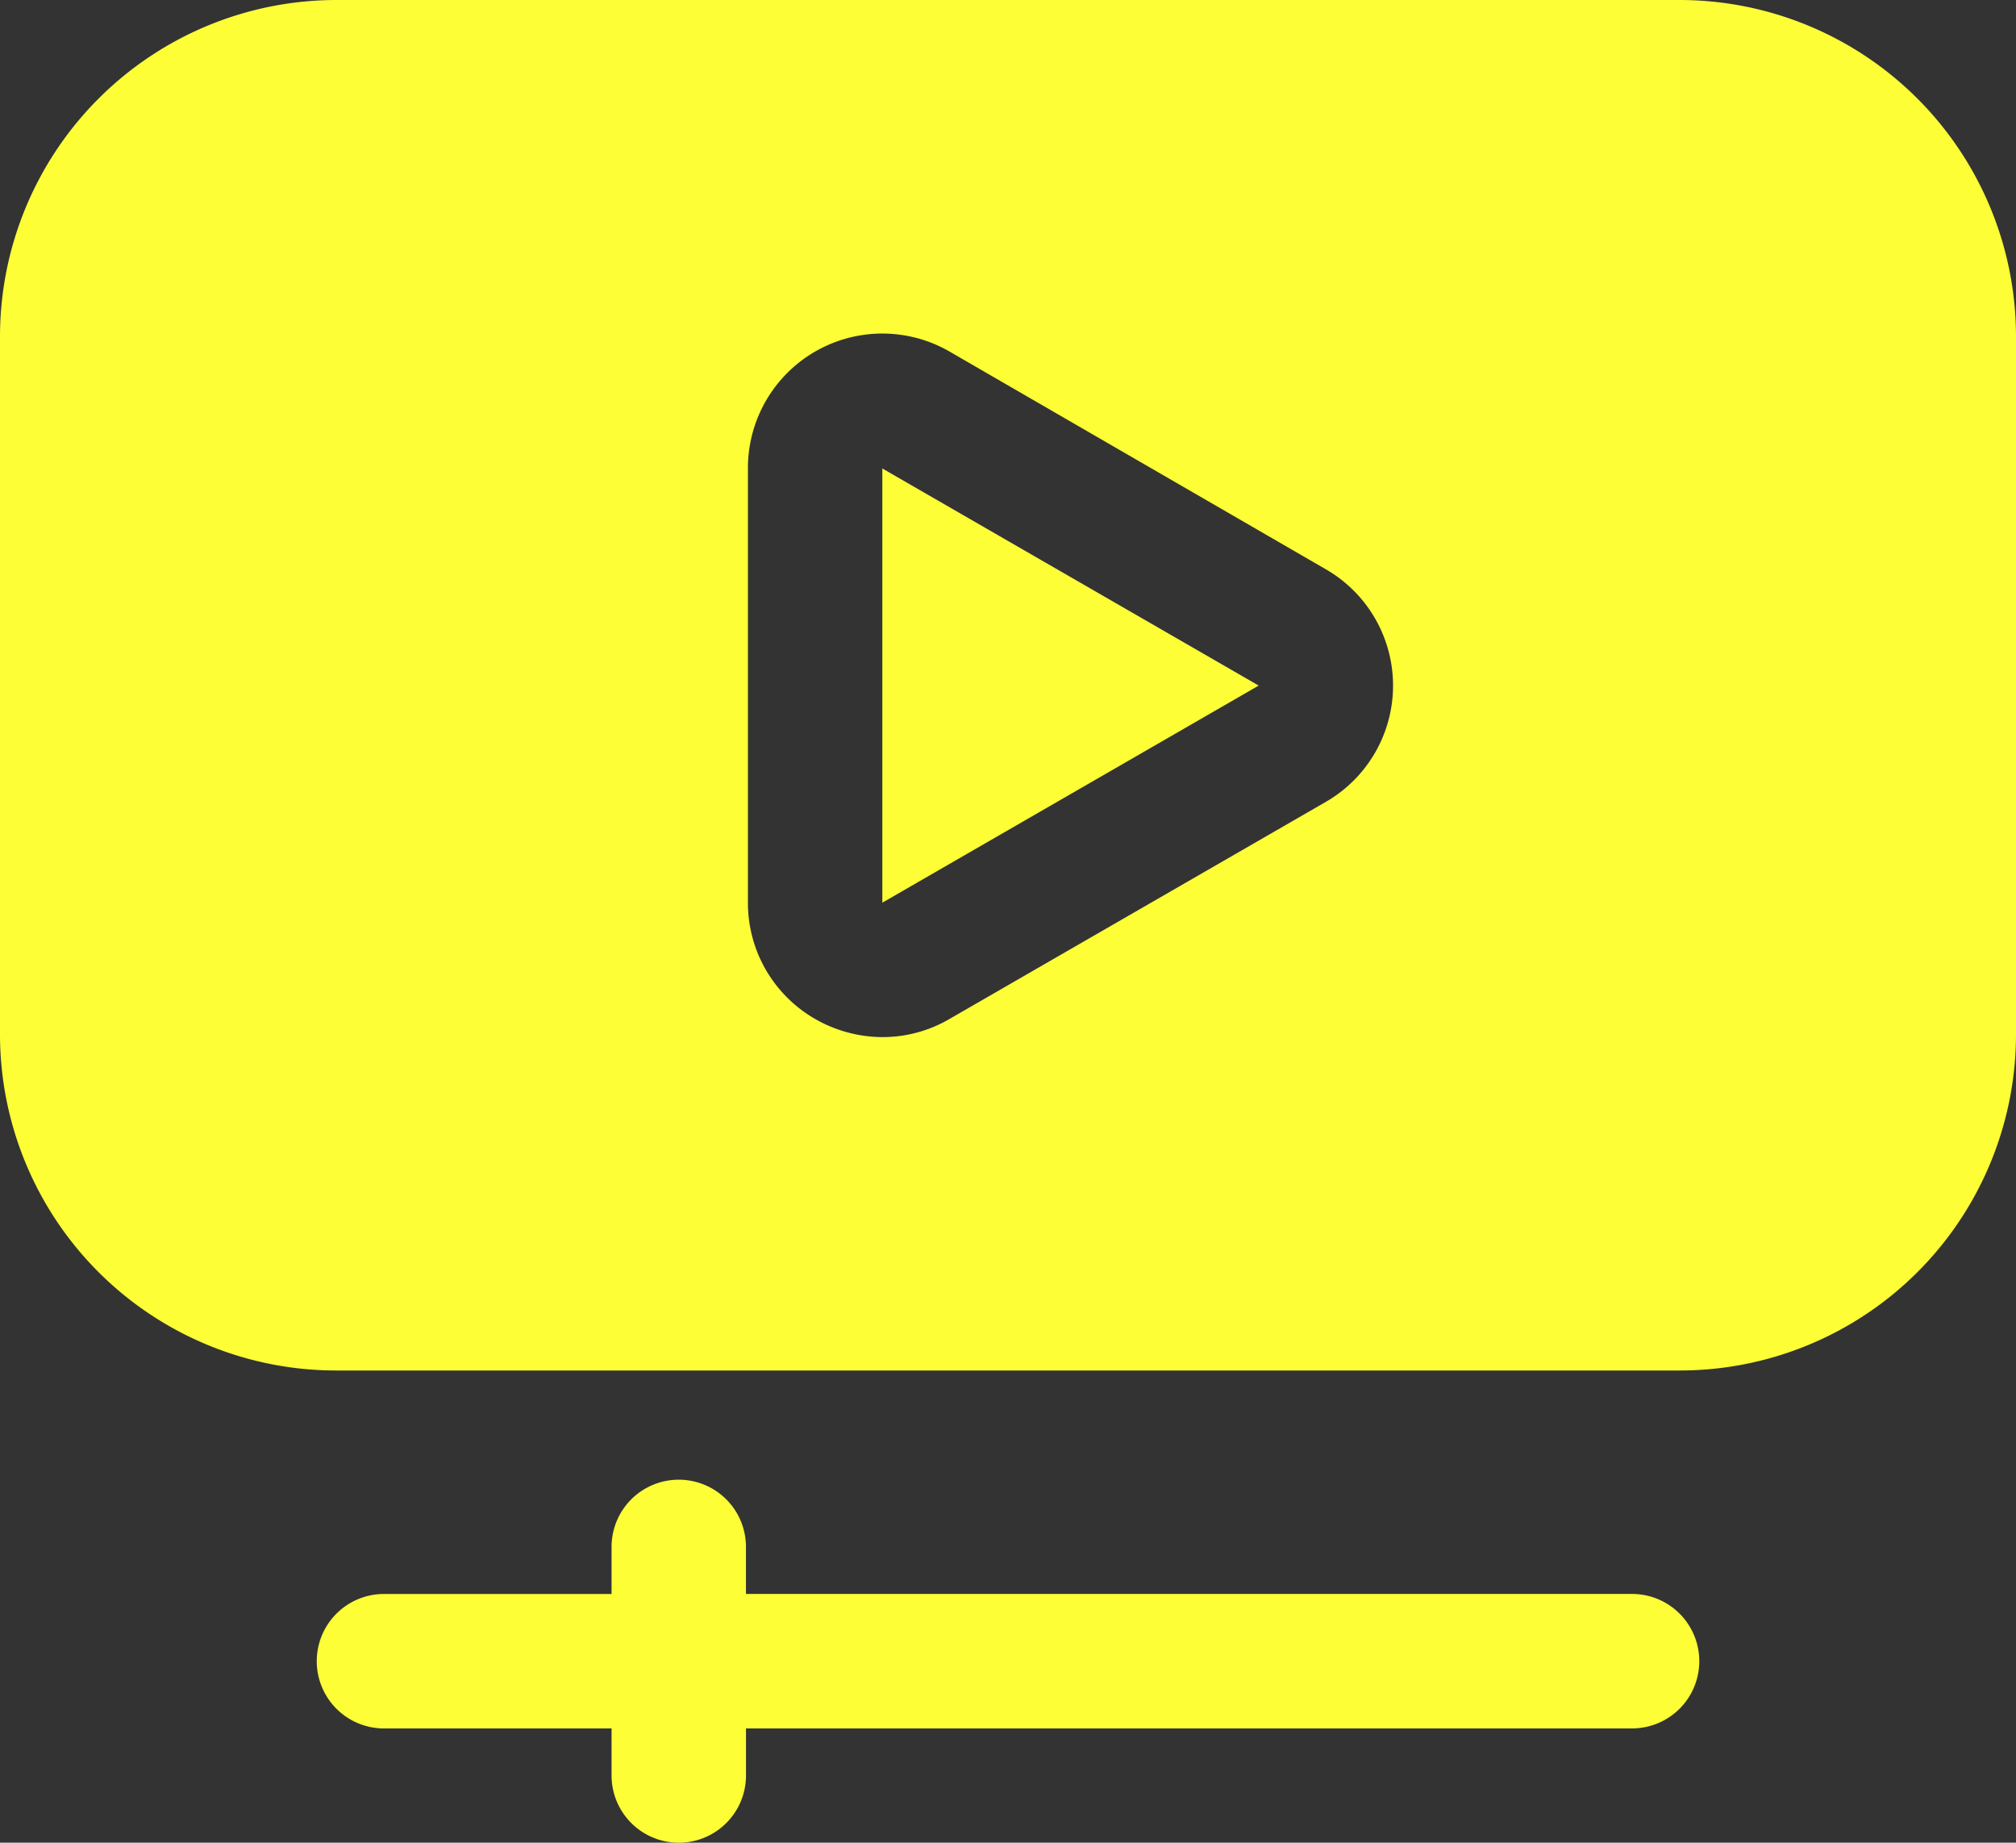
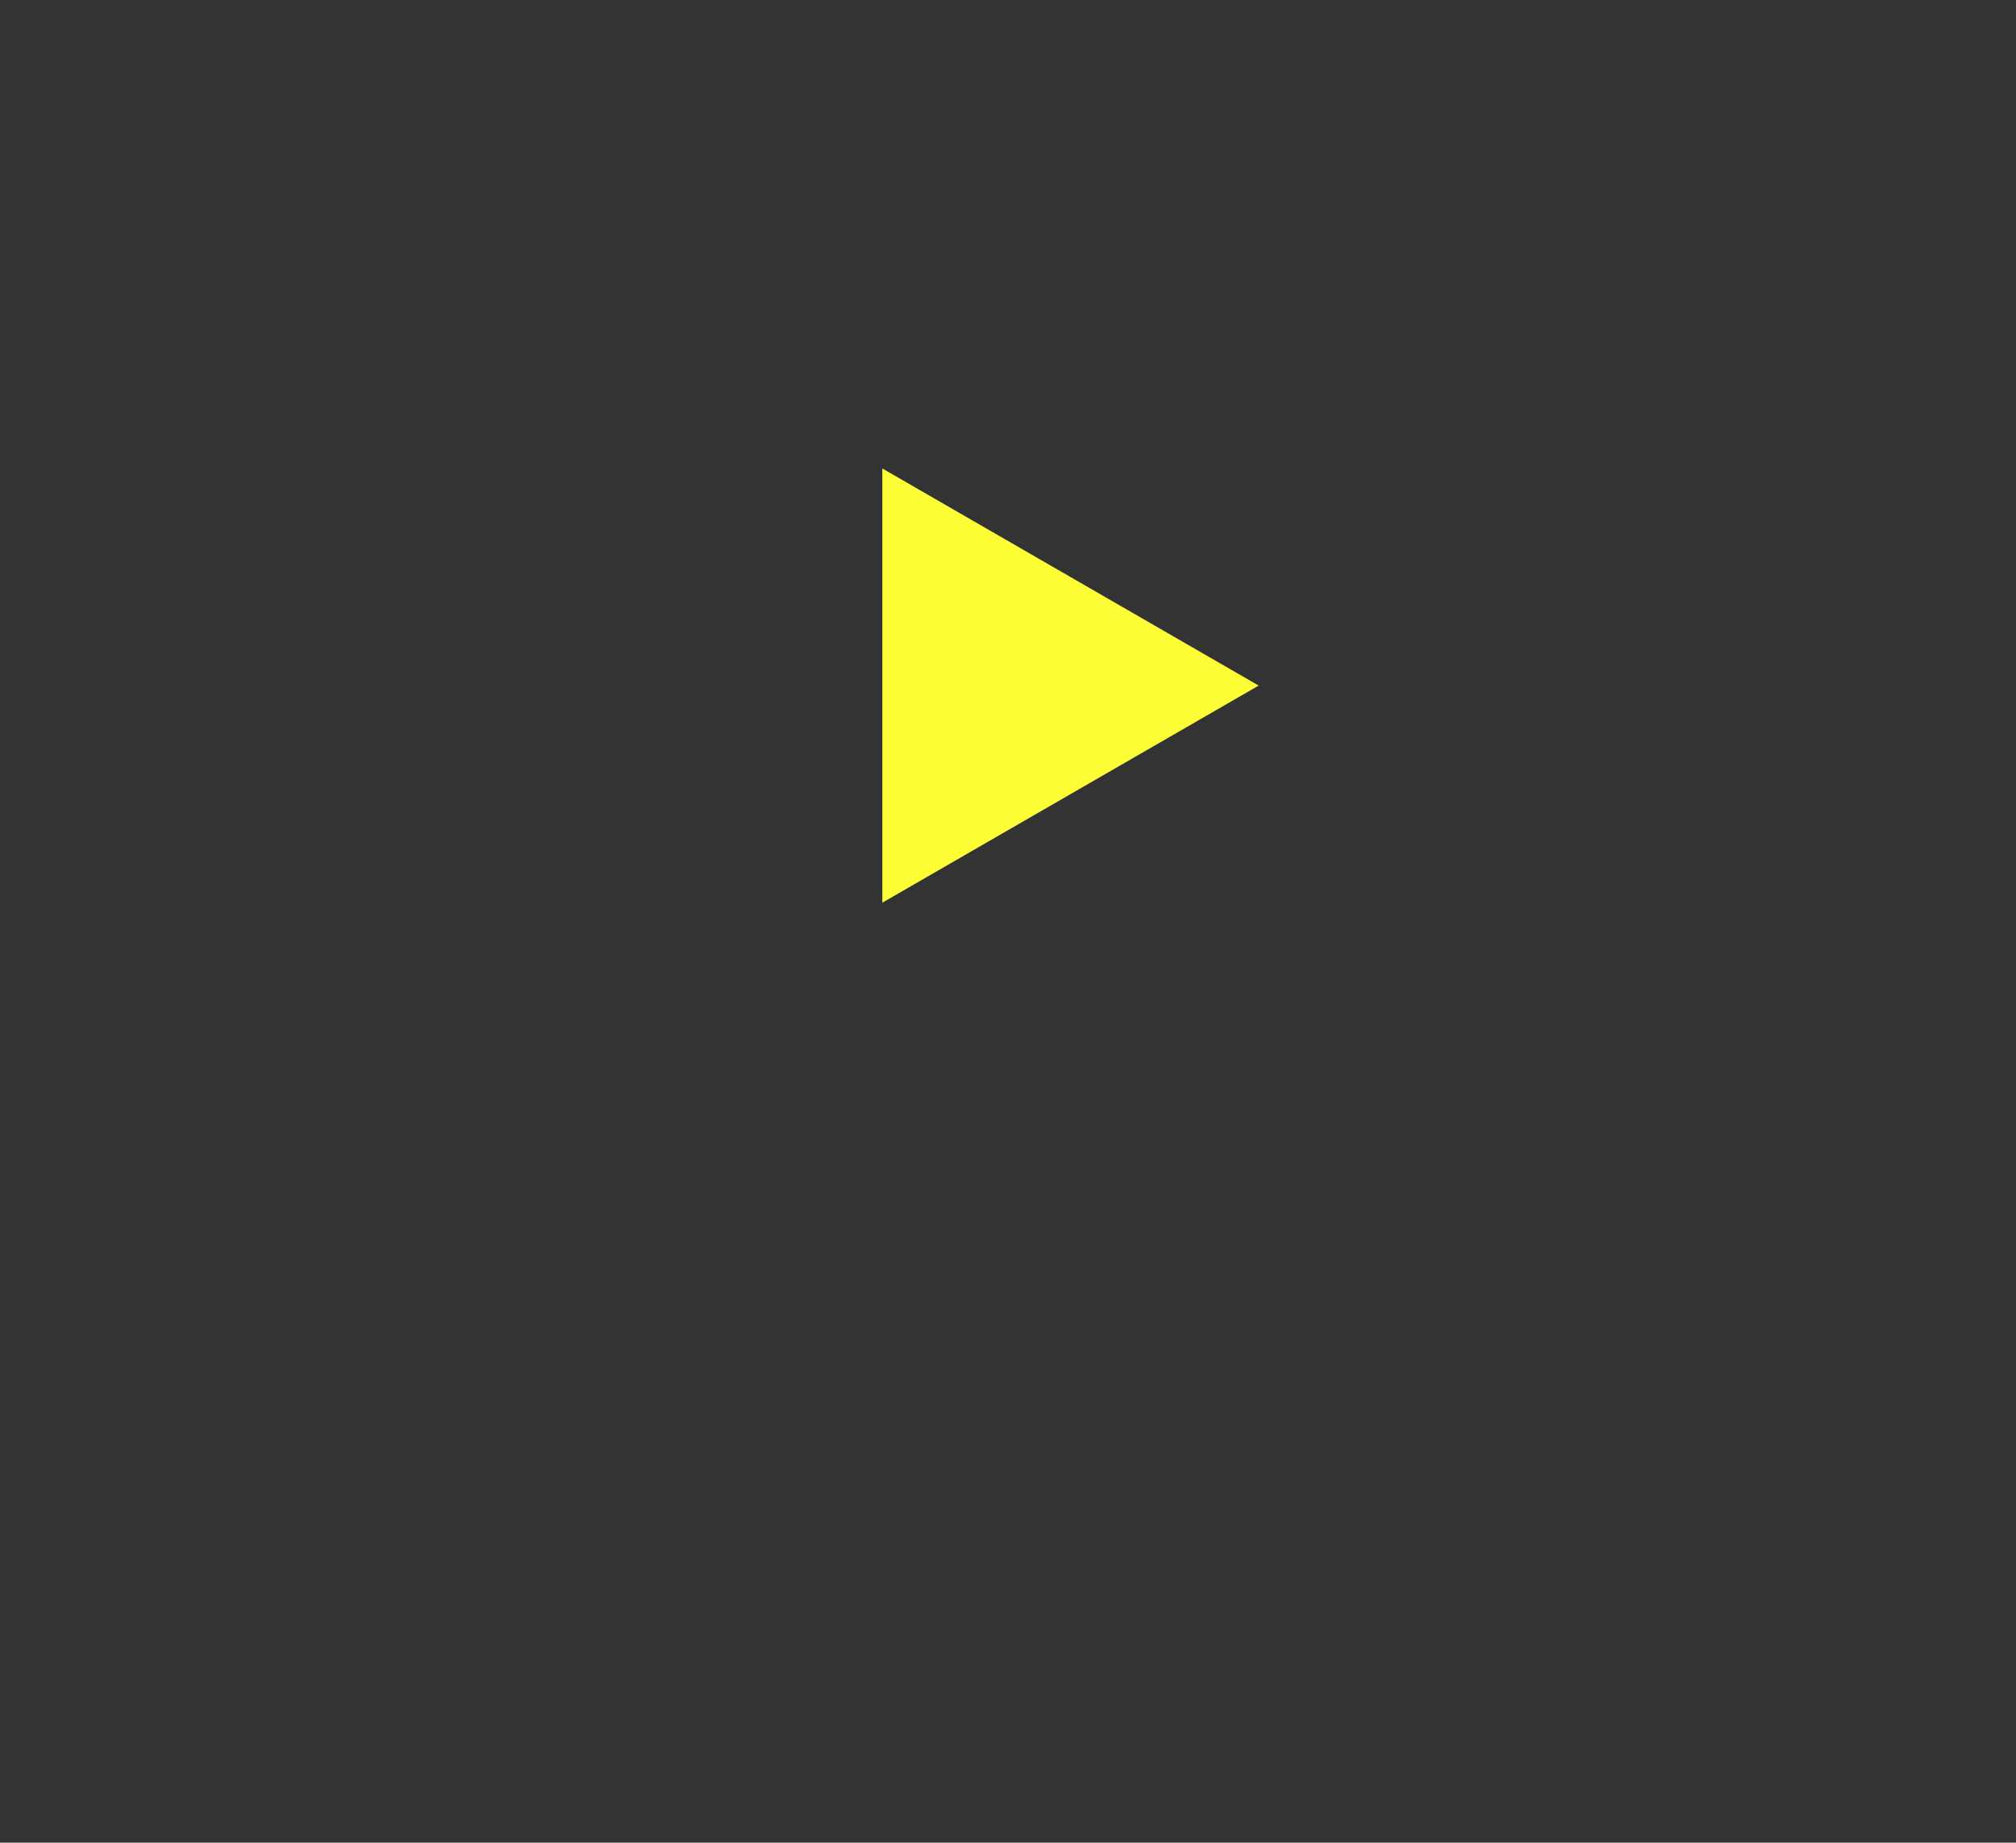
<svg xmlns="http://www.w3.org/2000/svg" width="190.45" height="174.042" viewBox="0 0 190.45 174.042">
  <rect x="0" y="0" width="190.45" height="174.042" fill="#333333" stroke="none" />
  <g id="Ads" transform="translate(-1 -2.61)">
-     <path id="Path_5619" data-name="Path 5619" d="M159.708,2.61H32.742A31.794,31.794,0,0,0,1,34.352v65.959a31.753,31.753,0,0,0,31.742,31.742H159.708a31.753,31.753,0,0,0,31.742-31.742V34.352A31.794,31.794,0,0,0,159.708,2.61ZM126.252,78.346,90.7,98.851a12.541,12.541,0,0,1-6.348,1.714,12.889,12.889,0,0,1-6.348-1.714,12.638,12.638,0,0,1-6.348-10.983V46.858A12.7,12.7,0,0,1,90.7,35.812L126.252,56.38a12.674,12.674,0,0,1,0,21.965Z" transform="translate(0 0)" fill="#fefe37" />
    <path id="Path_5620" data-name="Path 5620" d="M14.13,50.59,49.681,30.085,14.13,9.58Z" transform="translate(70.224 37.278)" fill="#fefe37" />
-     <path id="Path_5621" data-name="Path 5621" d="M39.911,24.625a6.345,6.345,0,0,0-6.348,6.348v4.445h-21.5a6.348,6.348,0,0,0,0,12.7h21.5V52.56a6.348,6.348,0,0,0,12.7,0V48.115h83.706a6.348,6.348,0,0,0,0-12.7H46.259V30.973a6.345,6.345,0,0,0-6.348-6.348Z" transform="translate(25.211 117.743)" fill="#fefe37" />
  </g>
</svg>